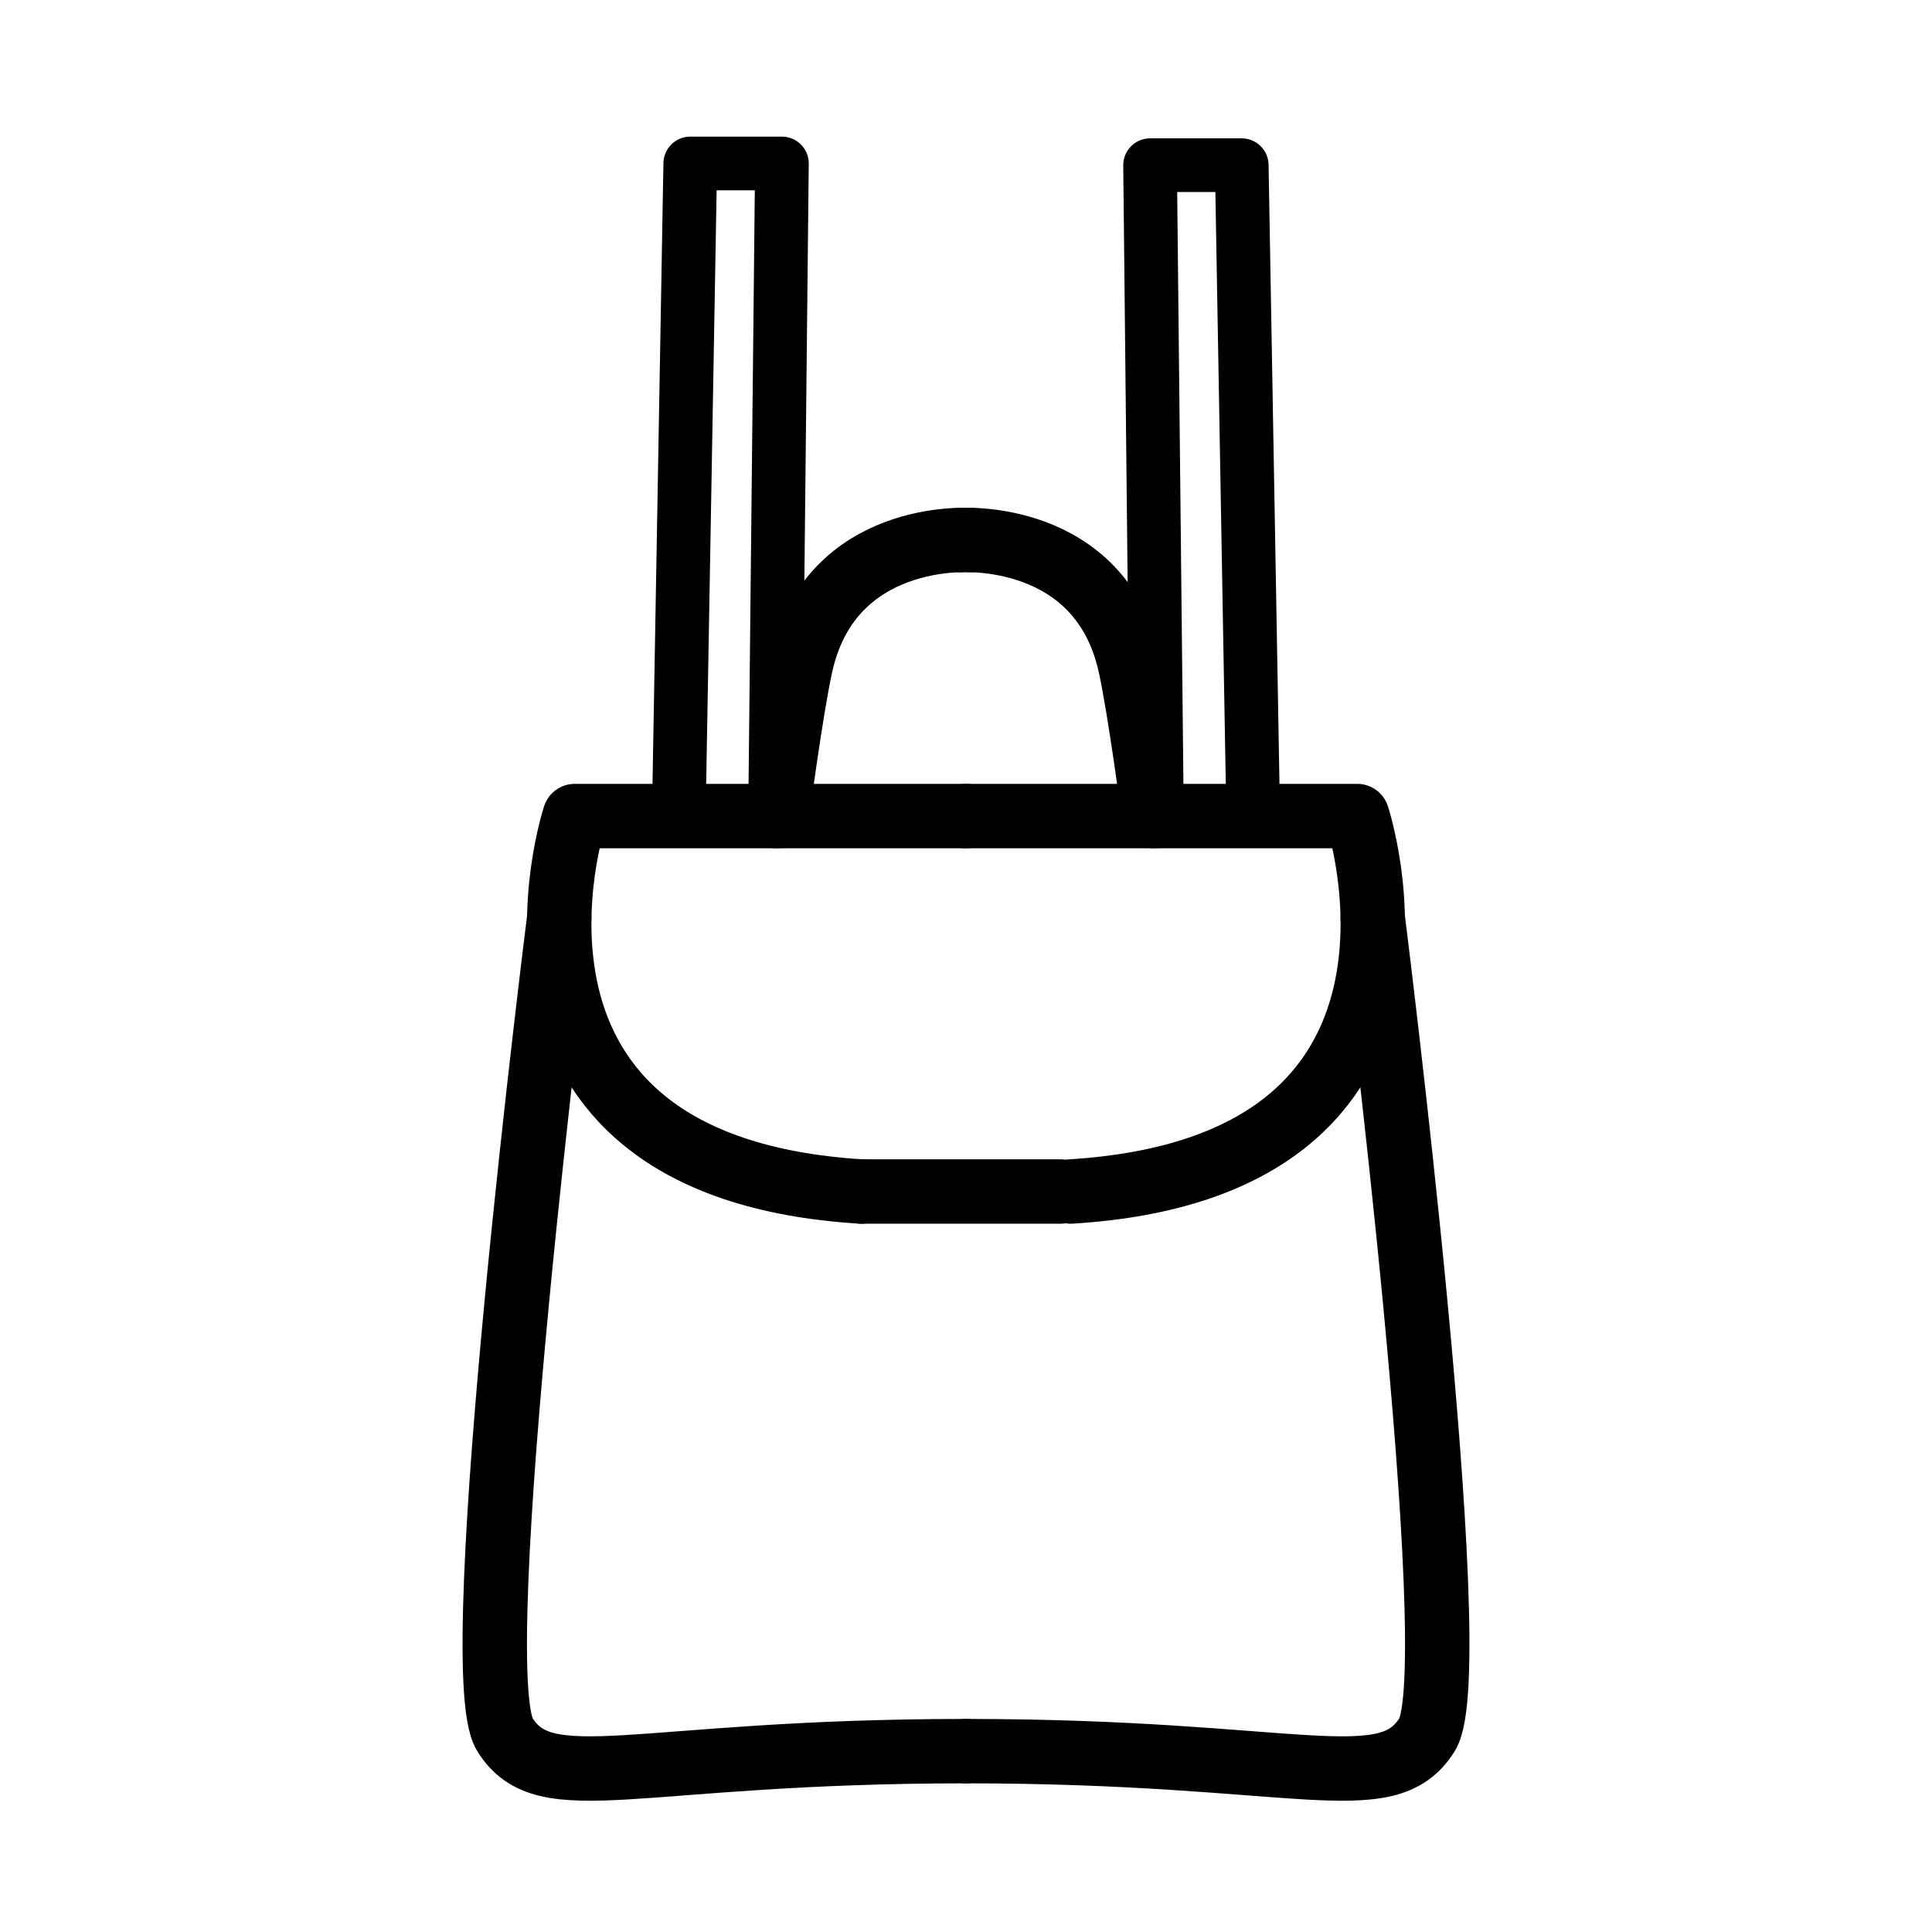
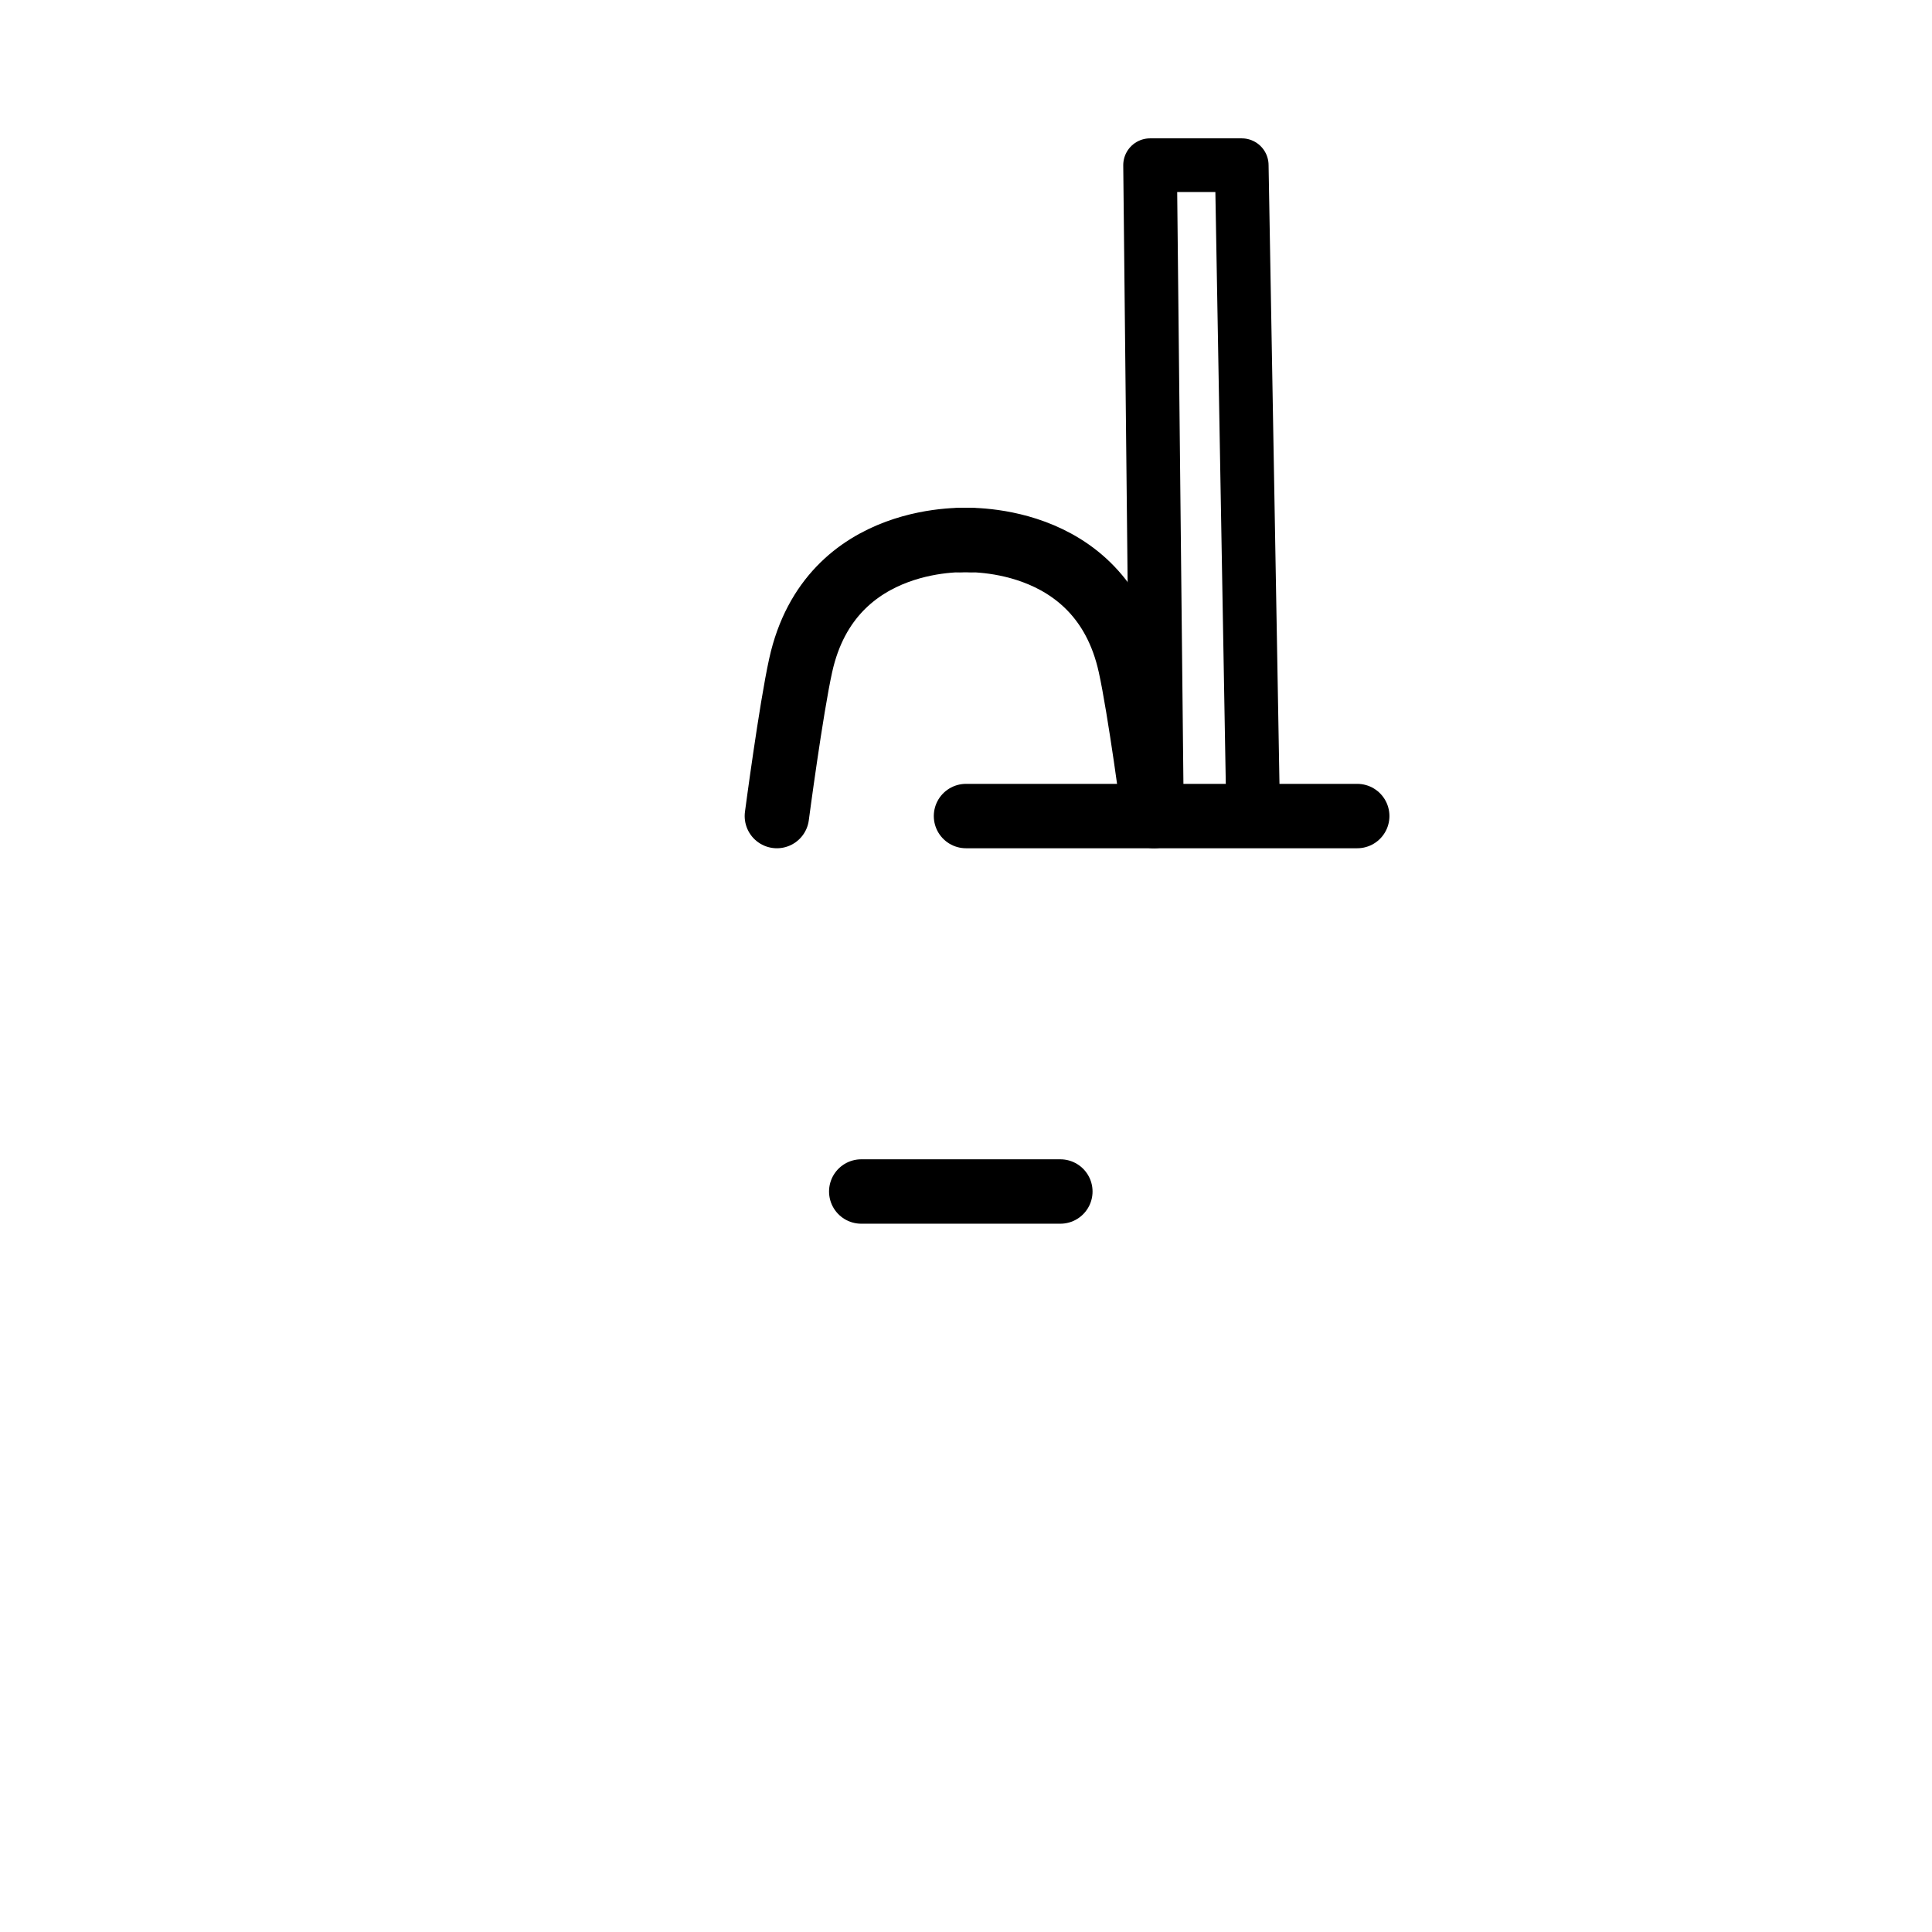
<svg xmlns="http://www.w3.org/2000/svg" viewBox="0 0 180 180" id="SAC_À_DOS">
  <defs>
    <style>
      .cls-1 {
        stroke-width: 6px;
      }

      .cls-1, .cls-2 {
        fill: none;
        stroke: #000;
        stroke-linecap: round;
        stroke-linejoin: round;
      }

      .cls-2 {
        stroke-width: 5px;
      }
    </style>
  </defs>
-   <path d="M90,76.03h-36.45s-10.82,32.68,26.69,34.98" class="cls-1" />
  <line y2="111.01" x2="98.79" y1="111.01" x1="80.24" class="cls-1" />
-   <path d="M52.1,85.56s-8.85,69.99-5.06,76.05c3.79,6.06,12.05,1.54,42.96,1.54" class="cls-1" />
  <path d="M90.42,50.32s-13.04-.93-15.82,11.66c-.9,4.06-2.22,14.05-2.22,14.05" class="cls-1" />
  <path d="M89.48,50.32s13.04-.93,15.82,11.66c.9,4.06,2.22,14.05,2.22,14.05" class="cls-1" />
-   <path d="M90,76.03h36.45s10.82,32.68-26.69,34.98" class="cls-1" />
-   <path d="M127.9,85.56s8.85,69.99,5.06,76.05-12.05,1.54-42.96,1.54" class="cls-1" />
+   <path d="M90,76.03h36.45" class="cls-1" />
  <g>
-     <polyline points="63.24 76.03 64.31 15.23 72.85 15.23 72.21 76.03" class="cls-2" />
    <polyline points="116.76 76.19 115.69 15.39 107.15 15.39 107.79 76.19" class="cls-2" />
  </g>
</svg>